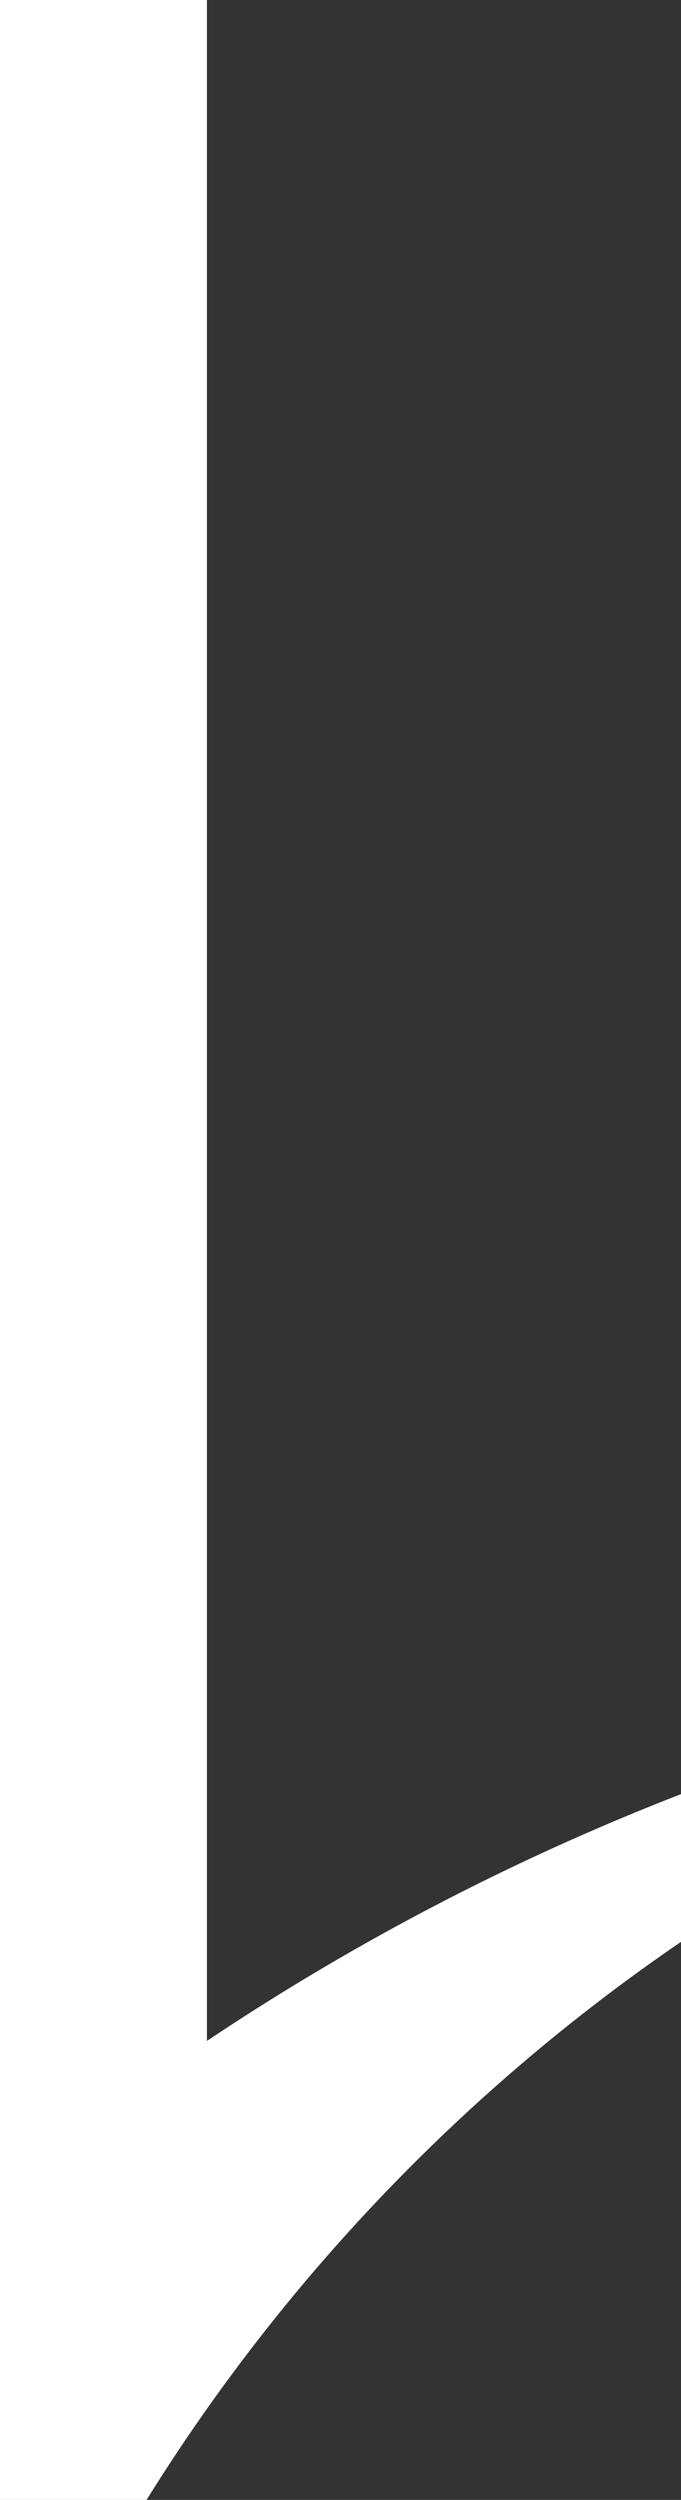
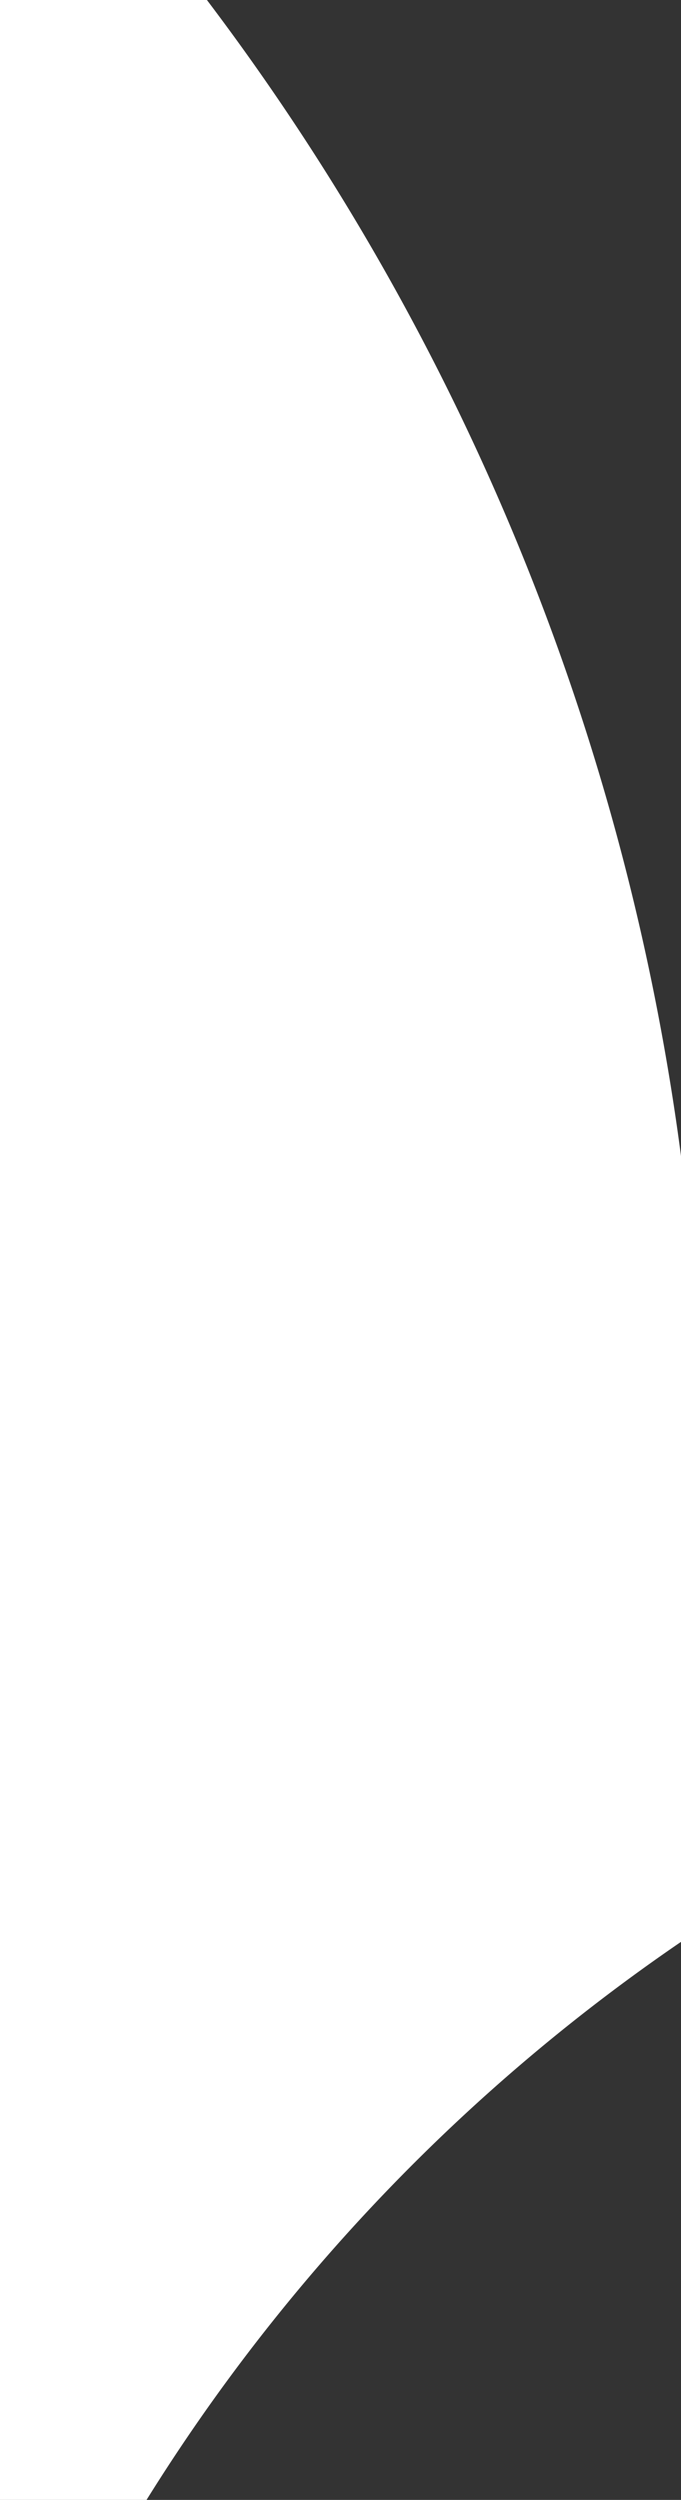
<svg xmlns="http://www.w3.org/2000/svg" viewBox="0 0 6 22">
  <rect x="0" y="0" width="6" height="22" fill="#333333" stroke="none" />
  <defs>
    <style>.a{fill:#fff;}</style>
  </defs>
-   <path class="a" d="M0,6V4.177H17.961A21.5,21.5,0,0,1,15.789,0h1.3A16.519,16.519,0,0,0,22,4.709V6Z" transform="translate(6) rotate(90)" />
+   <path class="a" d="M0,6V4.177A21.5,21.5,0,0,1,15.789,0h1.3A16.519,16.519,0,0,0,22,4.709V6Z" transform="translate(6) rotate(90)" />
</svg>